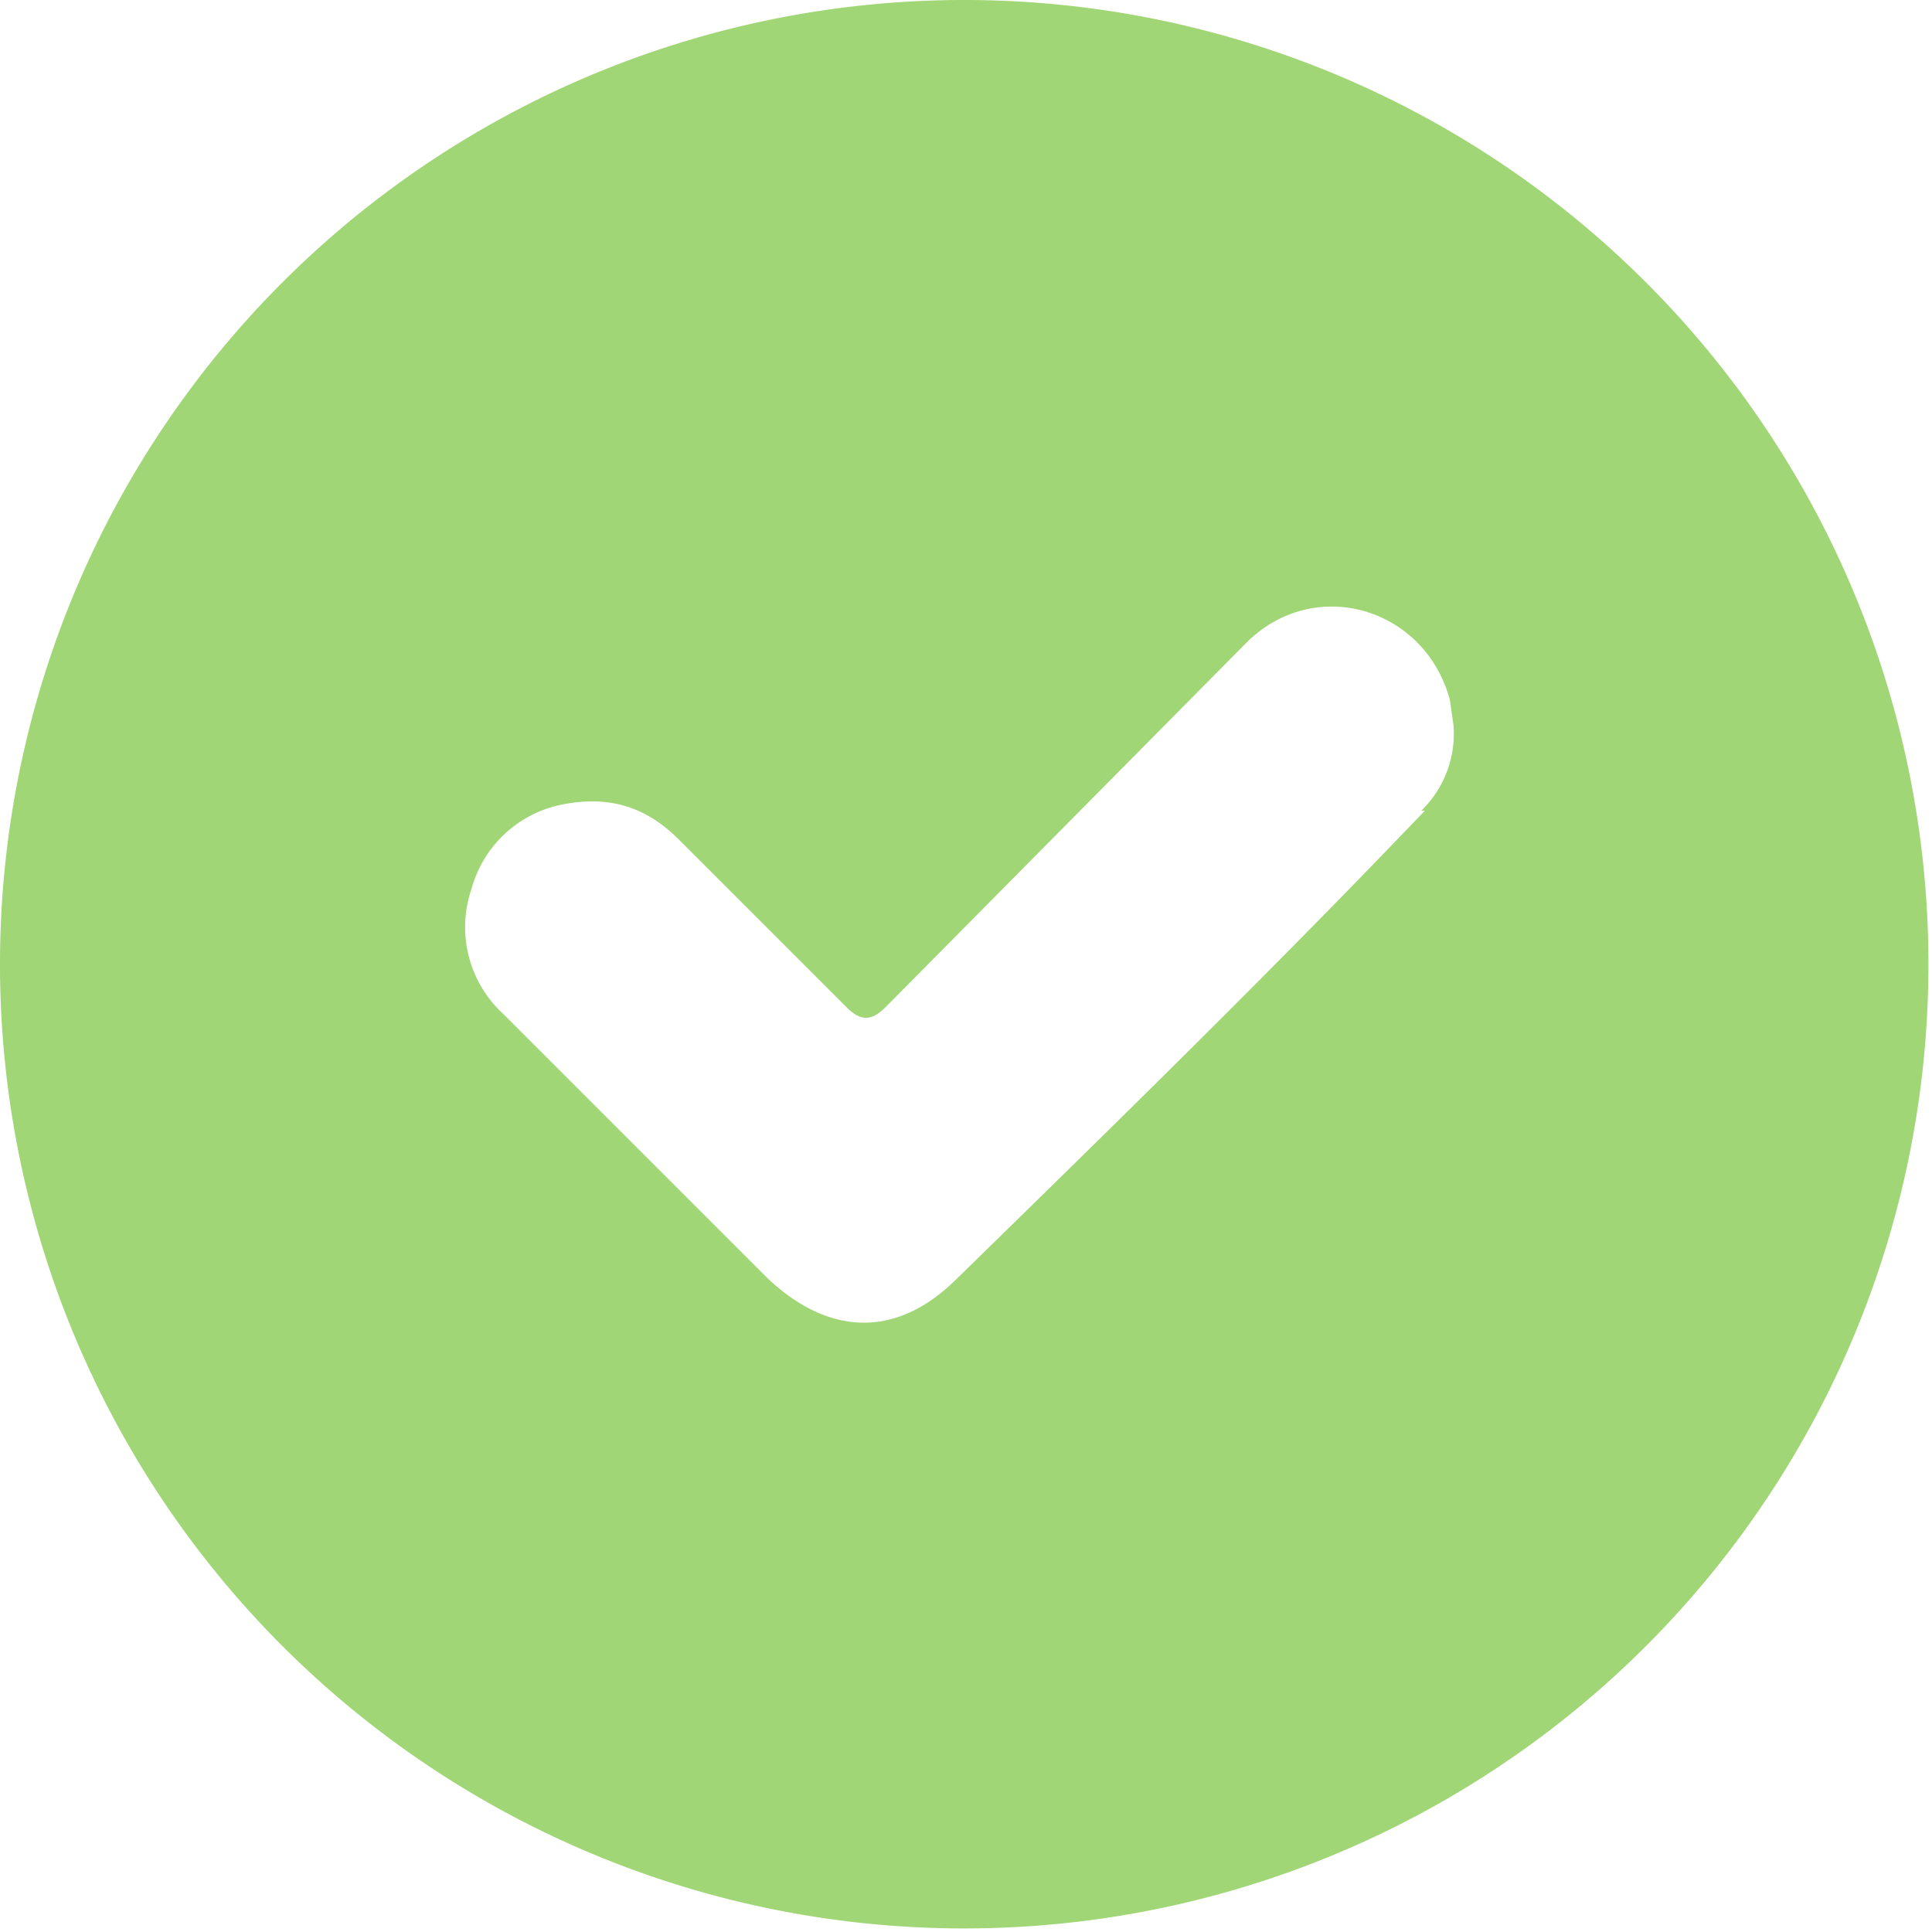
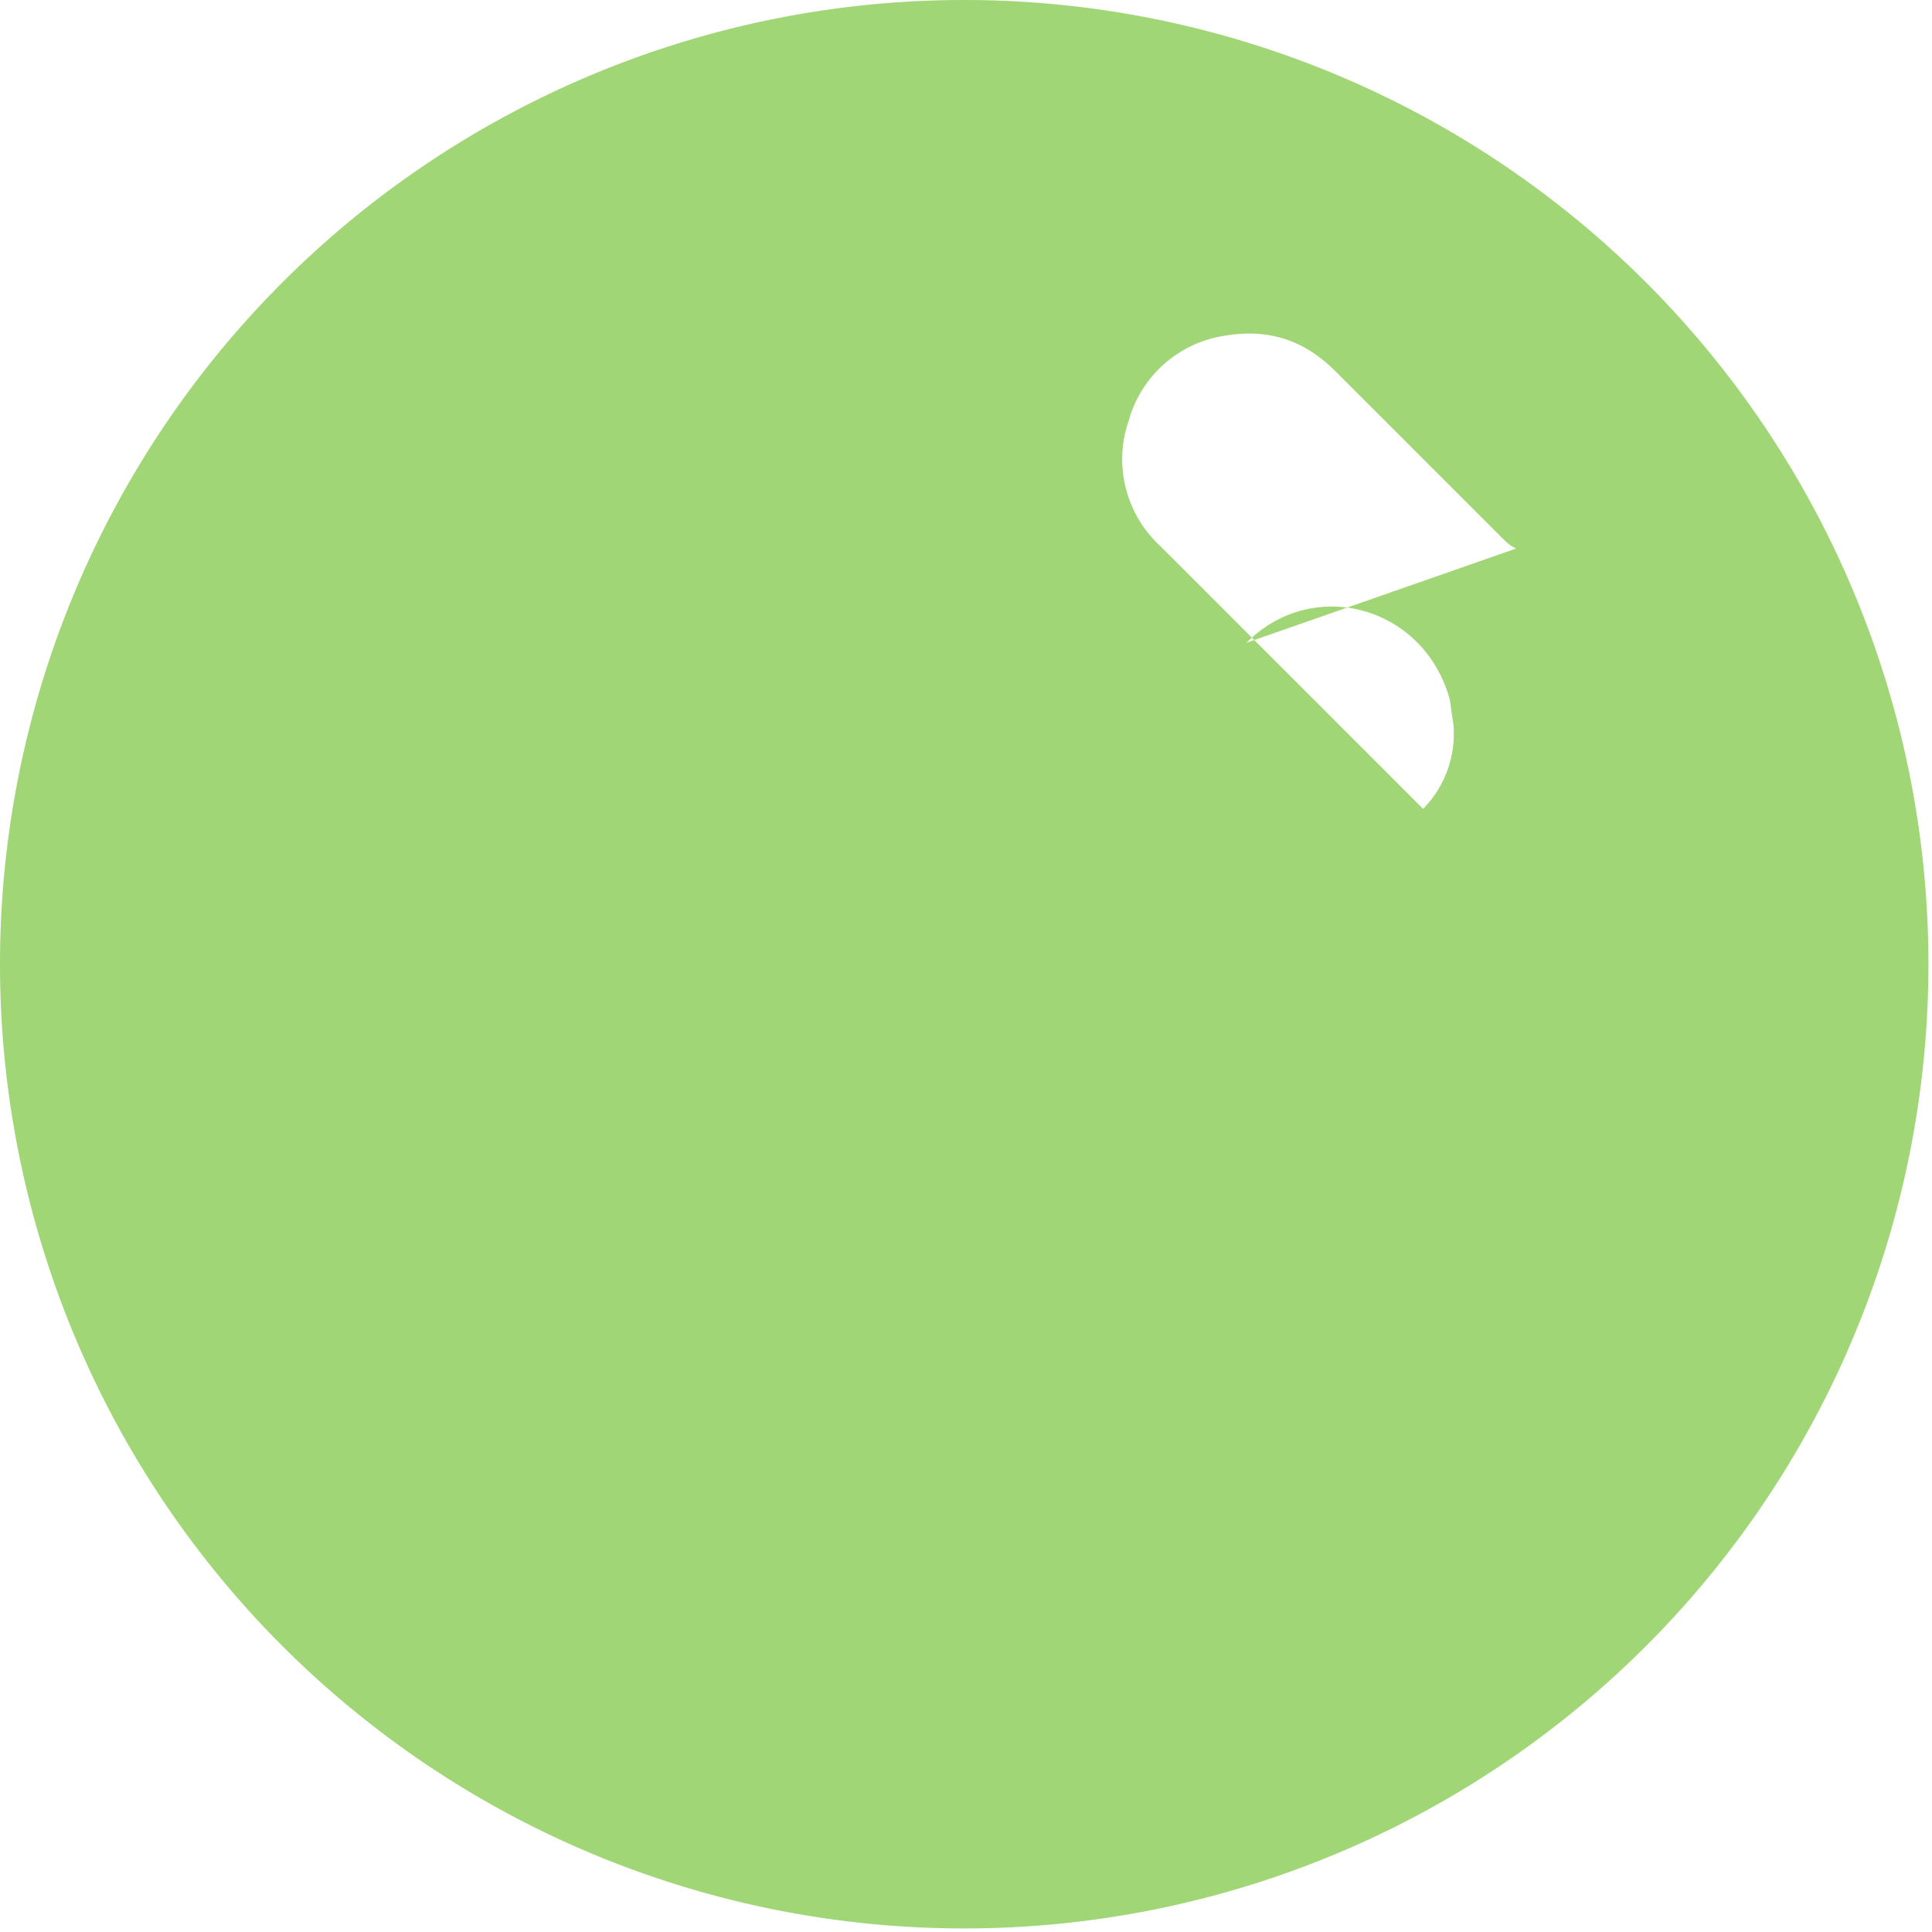
<svg xmlns="http://www.w3.org/2000/svg" data-name="Layer 2" viewBox="0 0 5.41 5.41">
-   <path fill="#A0D675" d="M2.71 0a2.7 2.7 0 1 0-.02 5.4A2.7 2.7 0 0 0 2.71 0Zm1.28 2.27c-.43.45-.87.88-1.31 1.31-.17.17-.36.16-.53 0l-.74-.74a.33.33 0 0 1-.09-.35.33.33 0 0 1 .27-.24c.12-.02.22.01.31.1l.47.47c.04.04.07.04.11 0L3.49 1.8c.19-.19.5-.1.57.16l.01.07a.3.3 0 0 1-.09.24Z" data-name="Layer 1" />
+   <path fill="#A0D675" d="M2.71 0a2.7 2.7 0 1 0-.02 5.4A2.7 2.7 0 0 0 2.71 0Zm1.28 2.27l-.74-.74a.33.33 0 0 1-.09-.35.33.33 0 0 1 .27-.24c.12-.02.22.01.31.1l.47.47c.04.04.07.04.11 0L3.49 1.8c.19-.19.5-.1.57.16l.01.07a.3.3 0 0 1-.09.24Z" data-name="Layer 1" />
</svg>